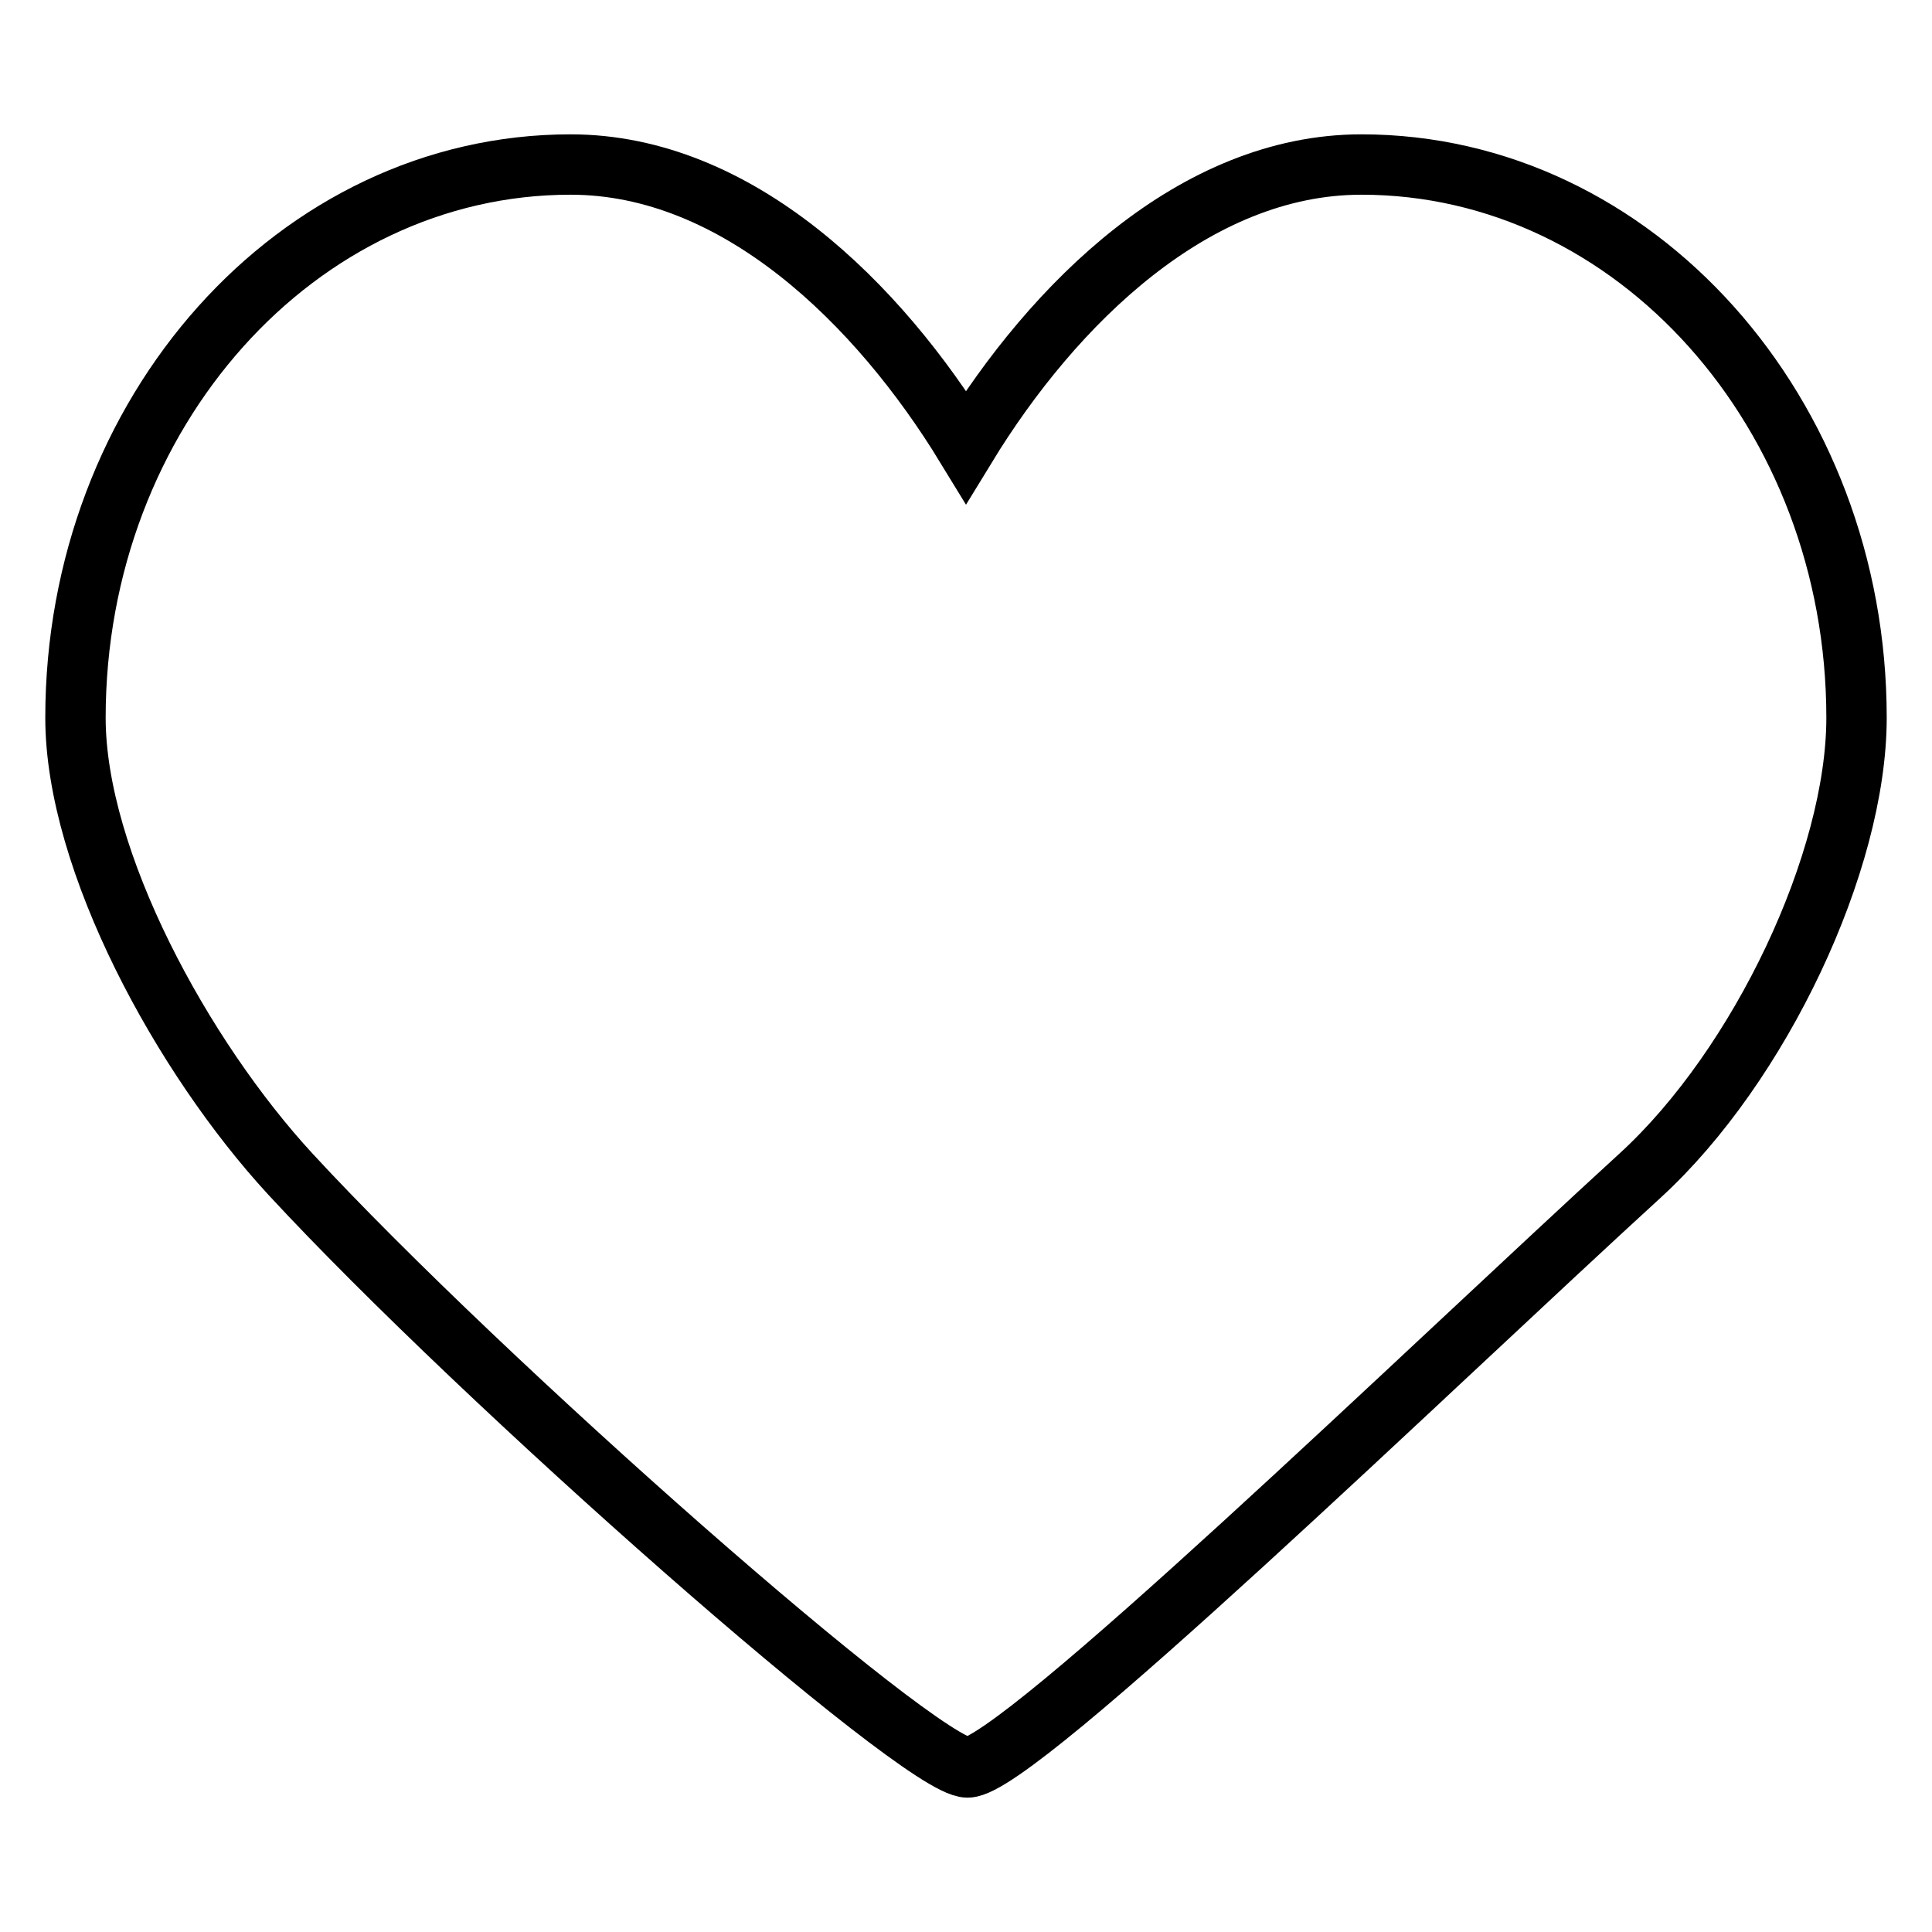
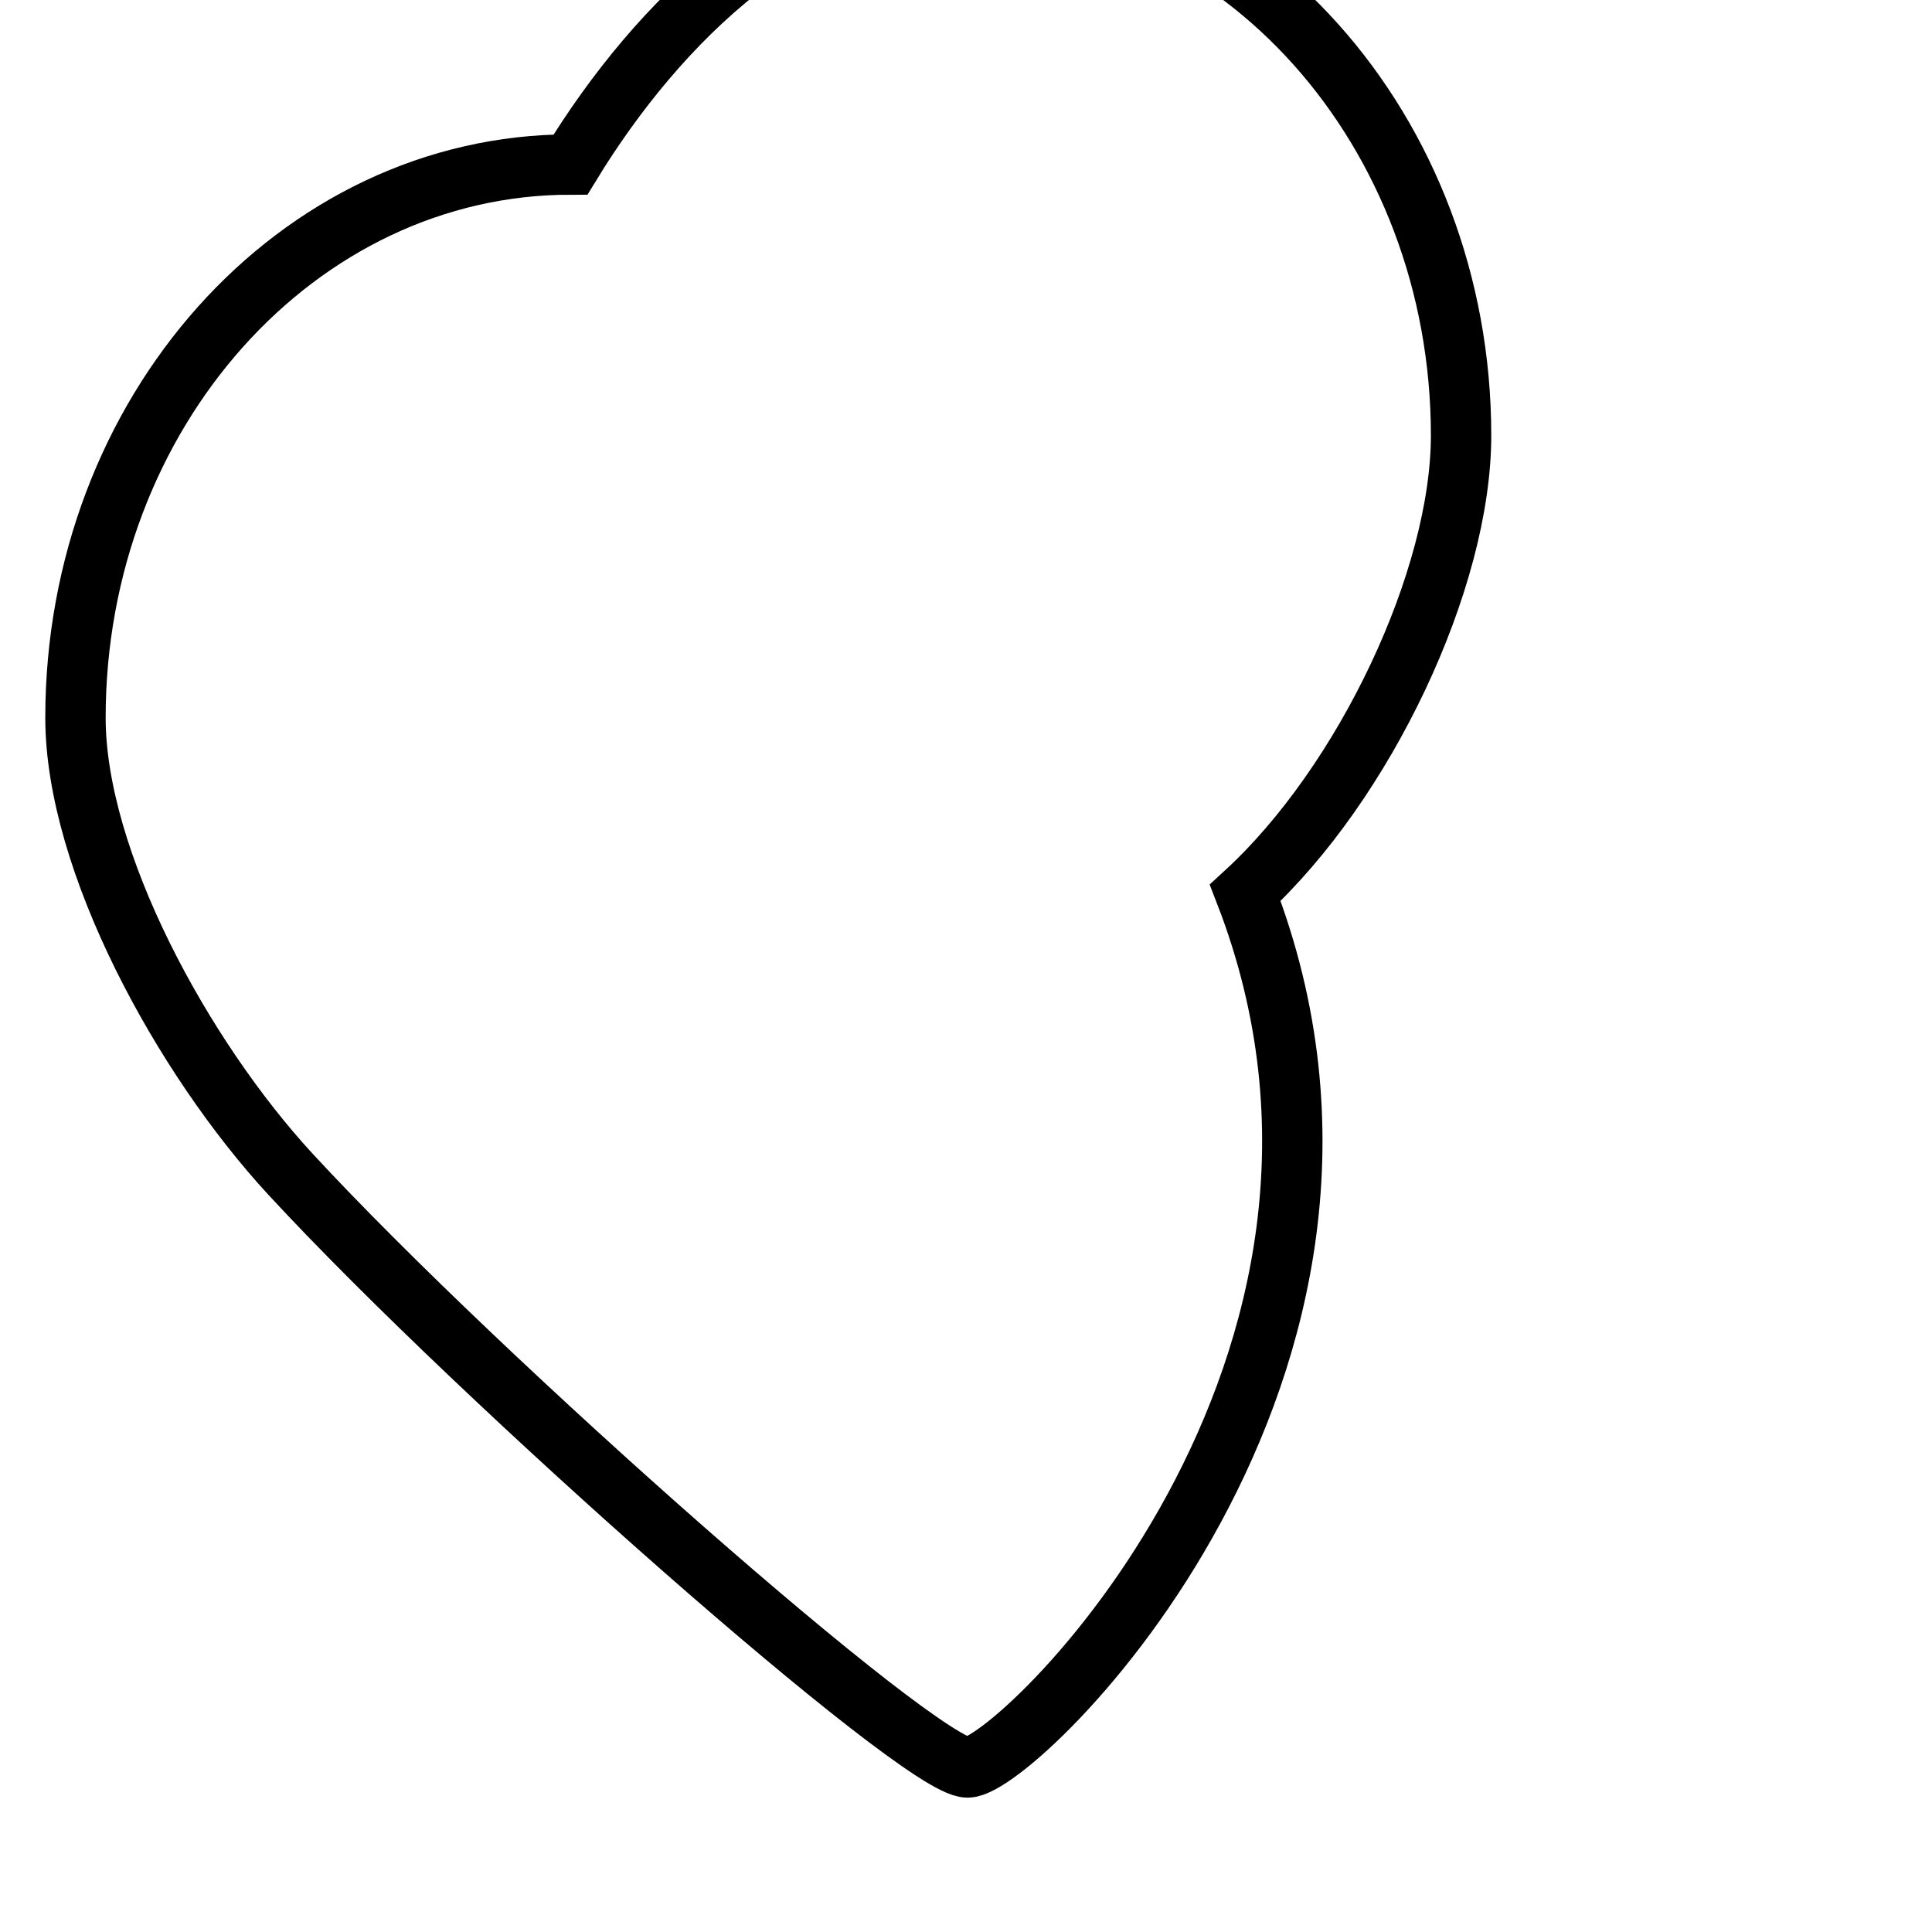
<svg xmlns="http://www.w3.org/2000/svg" version="1.1" x="0px" y="0px" viewBox="0 0 256 256" enable-background="new 0 0 256 256" xml:space="preserve">
  <g>
-     <path stroke-width="8" fill-opacity="0" stroke="#000000" d="M128.2,234.2c-6.3,0-64.3-51.1-89.7-78.6C24.2,140.1,10,114.1,10,95.1c0-40.4,29.4-73.3,65.6-73.3 c22.1,0,40.8,18.4,52.4,37.4c11.6-19,30.3-37.4,52.4-37.4c36.2,0,65.6,32.9,65.6,73.3c0,19.1-12.8,46.1-28.6,60.6 C189.4,181.3,134.8,234.2,128.2,234.2z" />
+     <path stroke-width="8" fill-opacity="0" stroke="#000000" d="M128.2,234.2c-6.3,0-64.3-51.1-89.7-78.6C24.2,140.1,10,114.1,10,95.1c0-40.4,29.4-73.3,65.6-73.3 c11.6-19,30.3-37.4,52.4-37.4c36.2,0,65.6,32.9,65.6,73.3c0,19.1-12.8,46.1-28.6,60.6 C189.4,181.3,134.8,234.2,128.2,234.2z" />
  </g>
</svg>